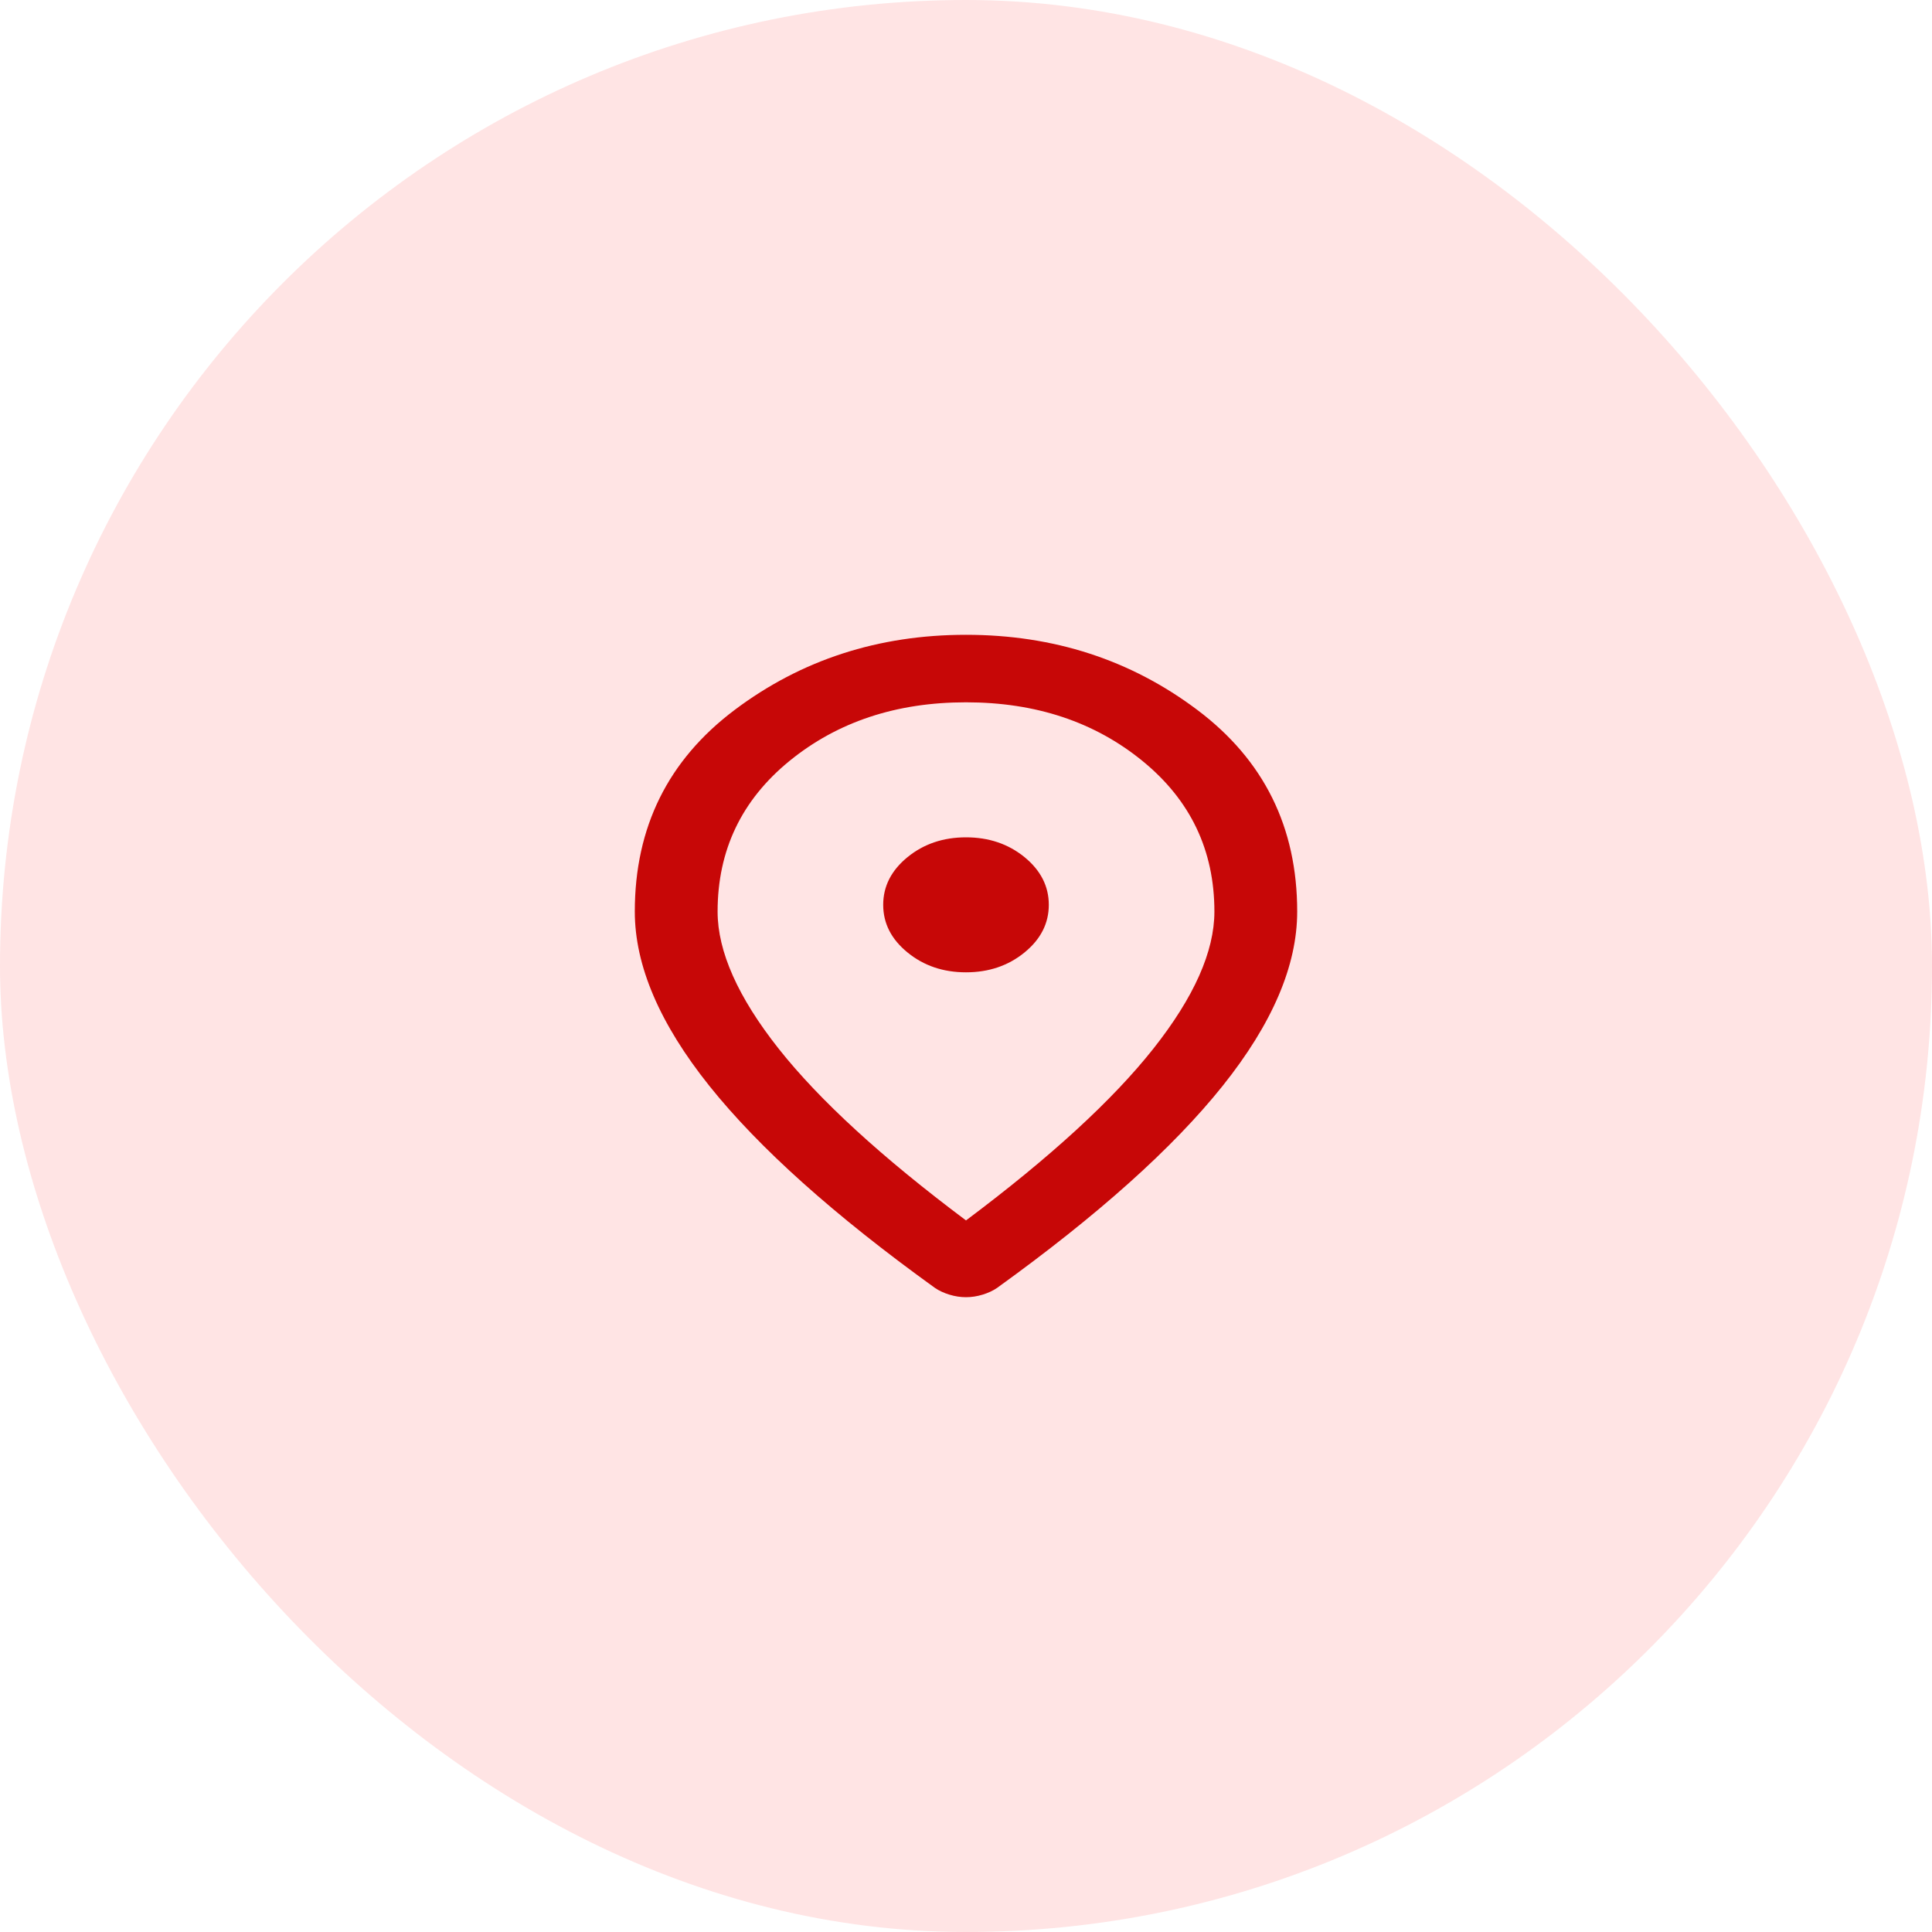
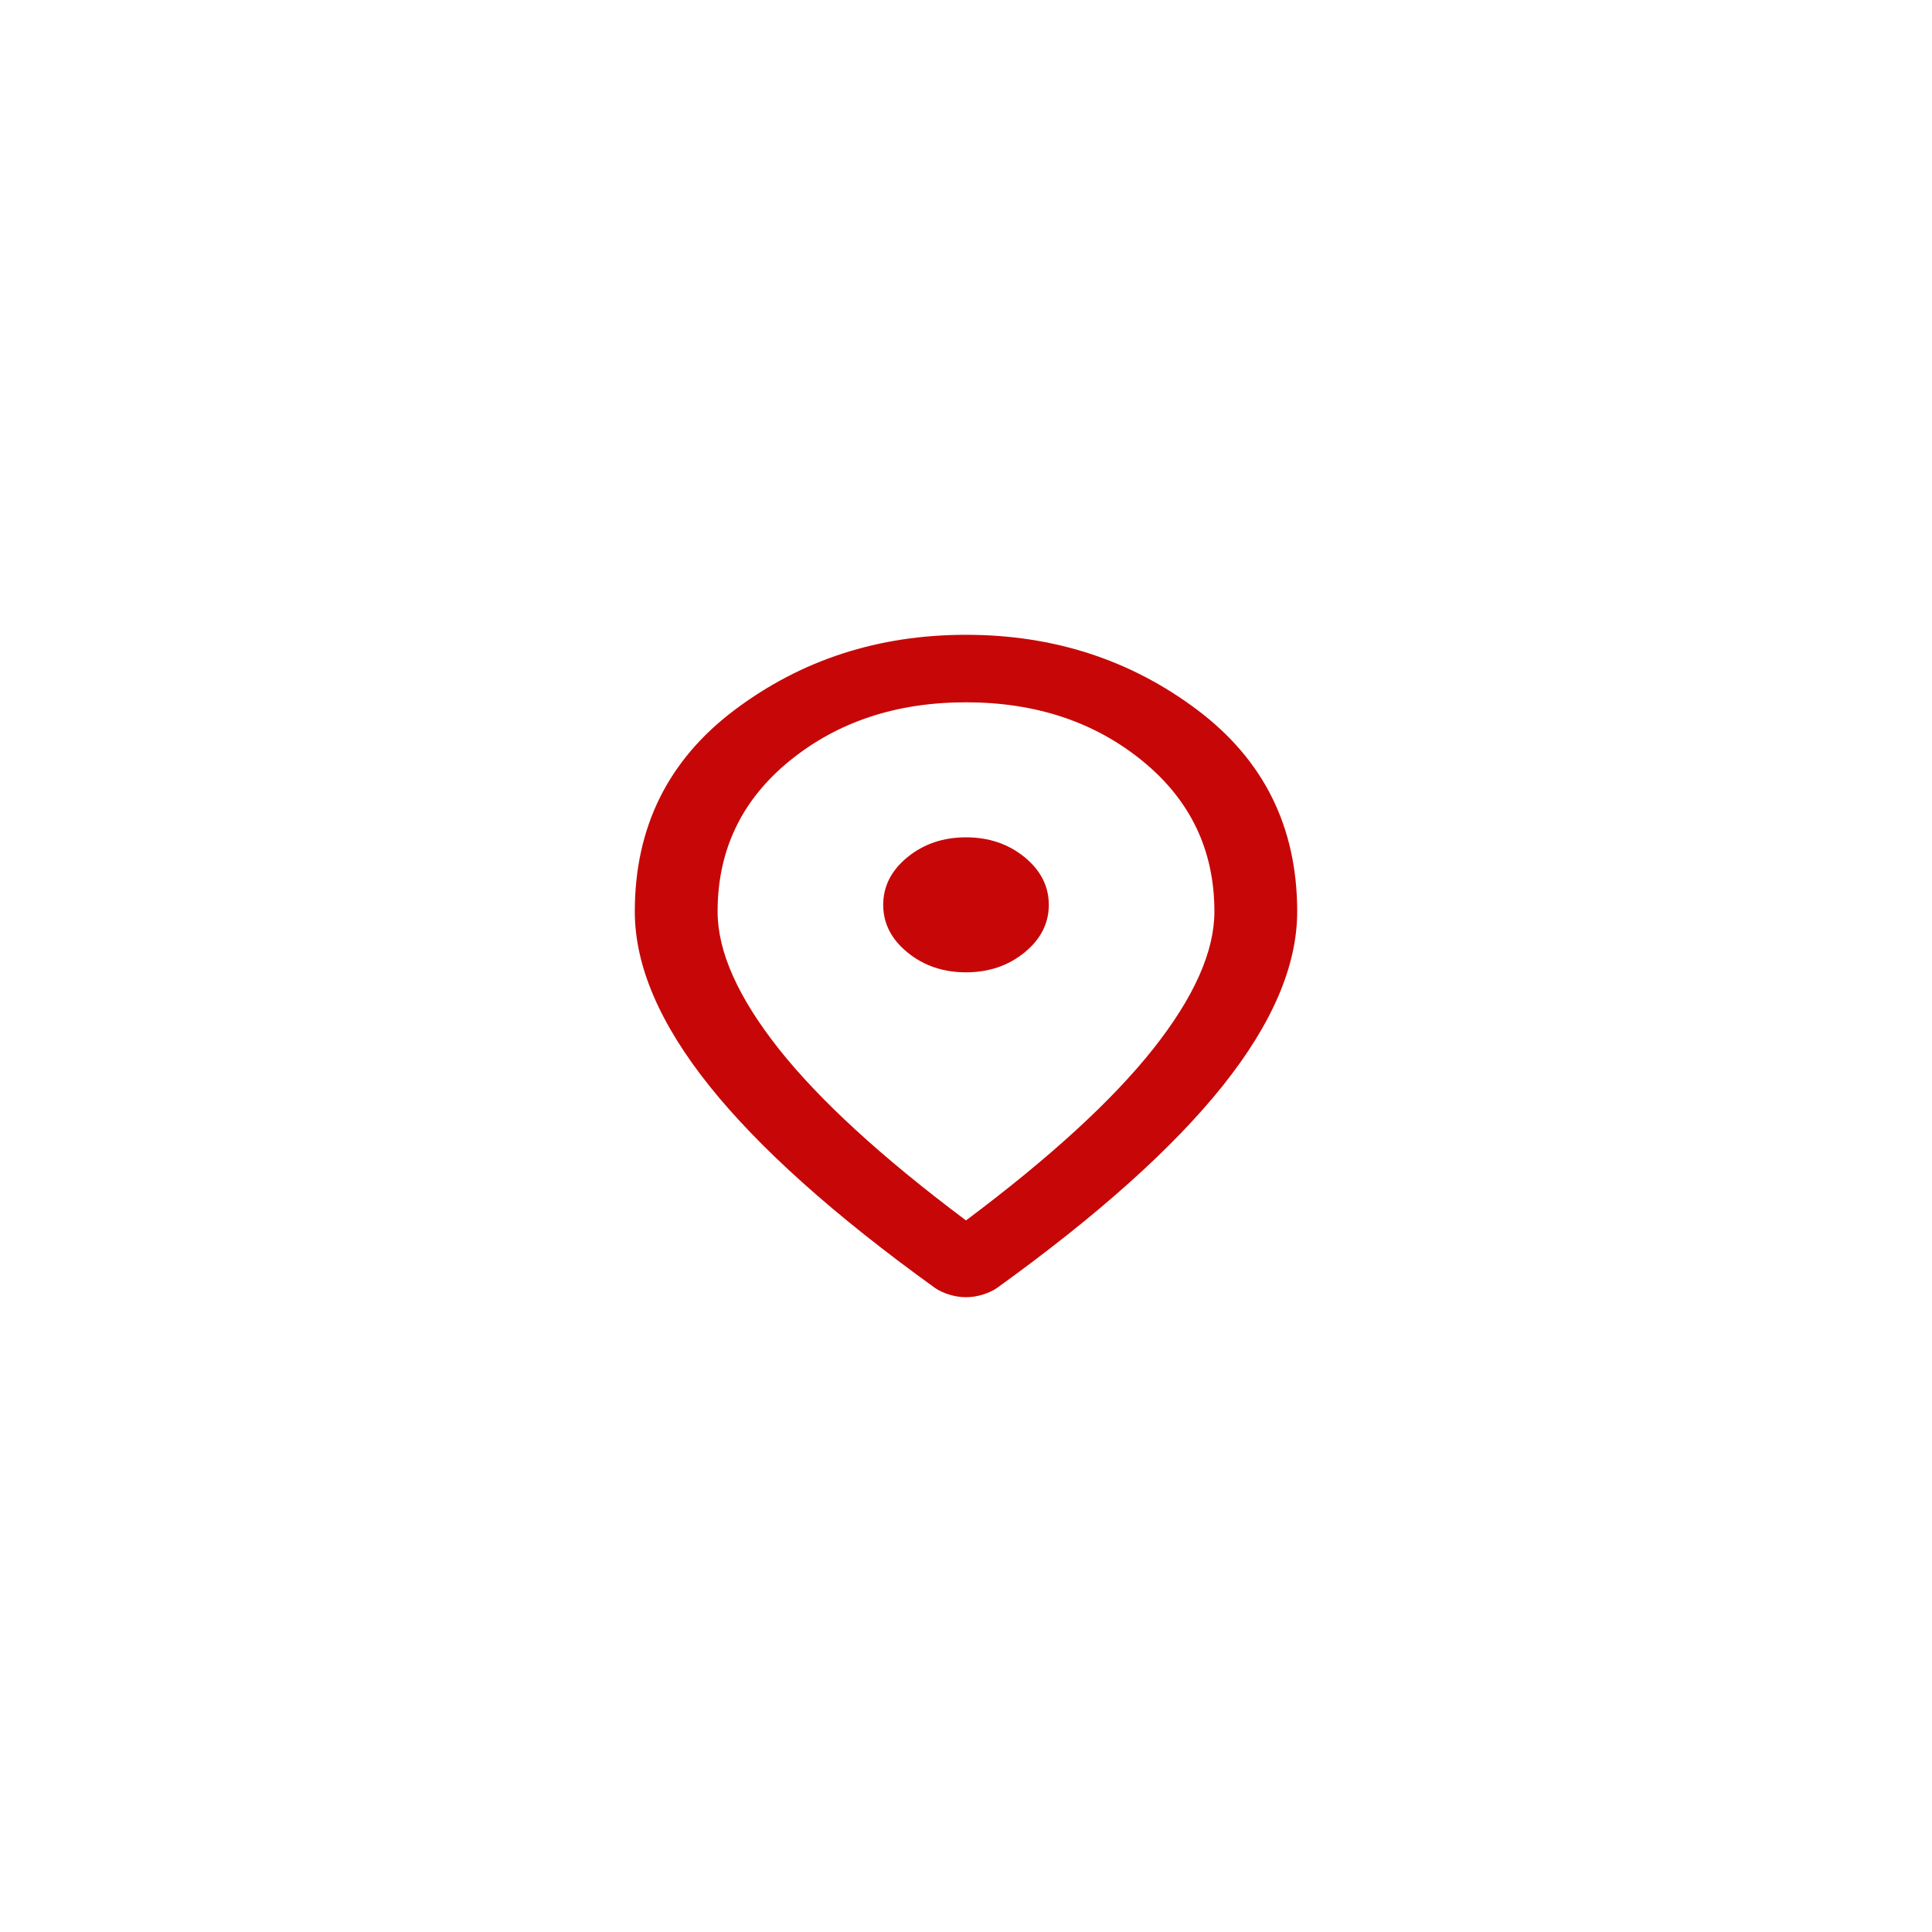
<svg xmlns="http://www.w3.org/2000/svg" width="70" height="70" viewBox="0 0 70 70" fill="none">
-   <rect width="70" height="70" rx="35" fill="#FFE4E4" />
  <path d="M35 35.229C35.825 35.229 36.532 34.99 37.12 34.51C37.706 34.032 38 33.456 38 32.783C38 32.111 37.706 31.535 37.12 31.055C36.532 30.577 35.825 30.338 35 30.338C34.175 30.338 33.469 30.577 32.882 31.055C32.294 31.535 32 32.111 32 32.783C32 33.456 32.294 34.032 32.882 34.51C33.469 34.99 34.175 35.229 35 35.229ZM35 44.218C38.05 41.935 40.312 39.861 41.788 37.996C43.263 36.131 44 34.475 44 33.028C44 30.806 43.131 28.987 41.393 27.57C39.656 26.154 37.525 25.446 35 25.446C32.475 25.446 30.343 26.154 28.605 27.57C26.869 28.987 26 30.806 26 33.028C26 34.475 26.738 36.131 28.212 37.996C29.688 39.861 31.95 41.935 35 44.218ZM35 47C34.8 47 34.6 46.969 34.4 46.908C34.2 46.847 34.025 46.766 33.875 46.664C30.225 44.034 27.5 41.594 25.7 39.342C23.9 37.089 23 34.985 23 33.028C23 29.971 24.206 27.535 26.619 25.721C29.032 23.907 31.825 23 35 23C38.175 23 40.968 23.907 43.38 25.721C45.794 27.535 47 29.971 47 33.028C47 34.985 46.1 37.089 44.3 39.342C42.5 41.594 39.775 44.034 36.125 46.664C35.975 46.766 35.8 46.847 35.6 46.908C35.4 46.969 35.2 47 35 47Z" fill="#C70707" />
</svg>